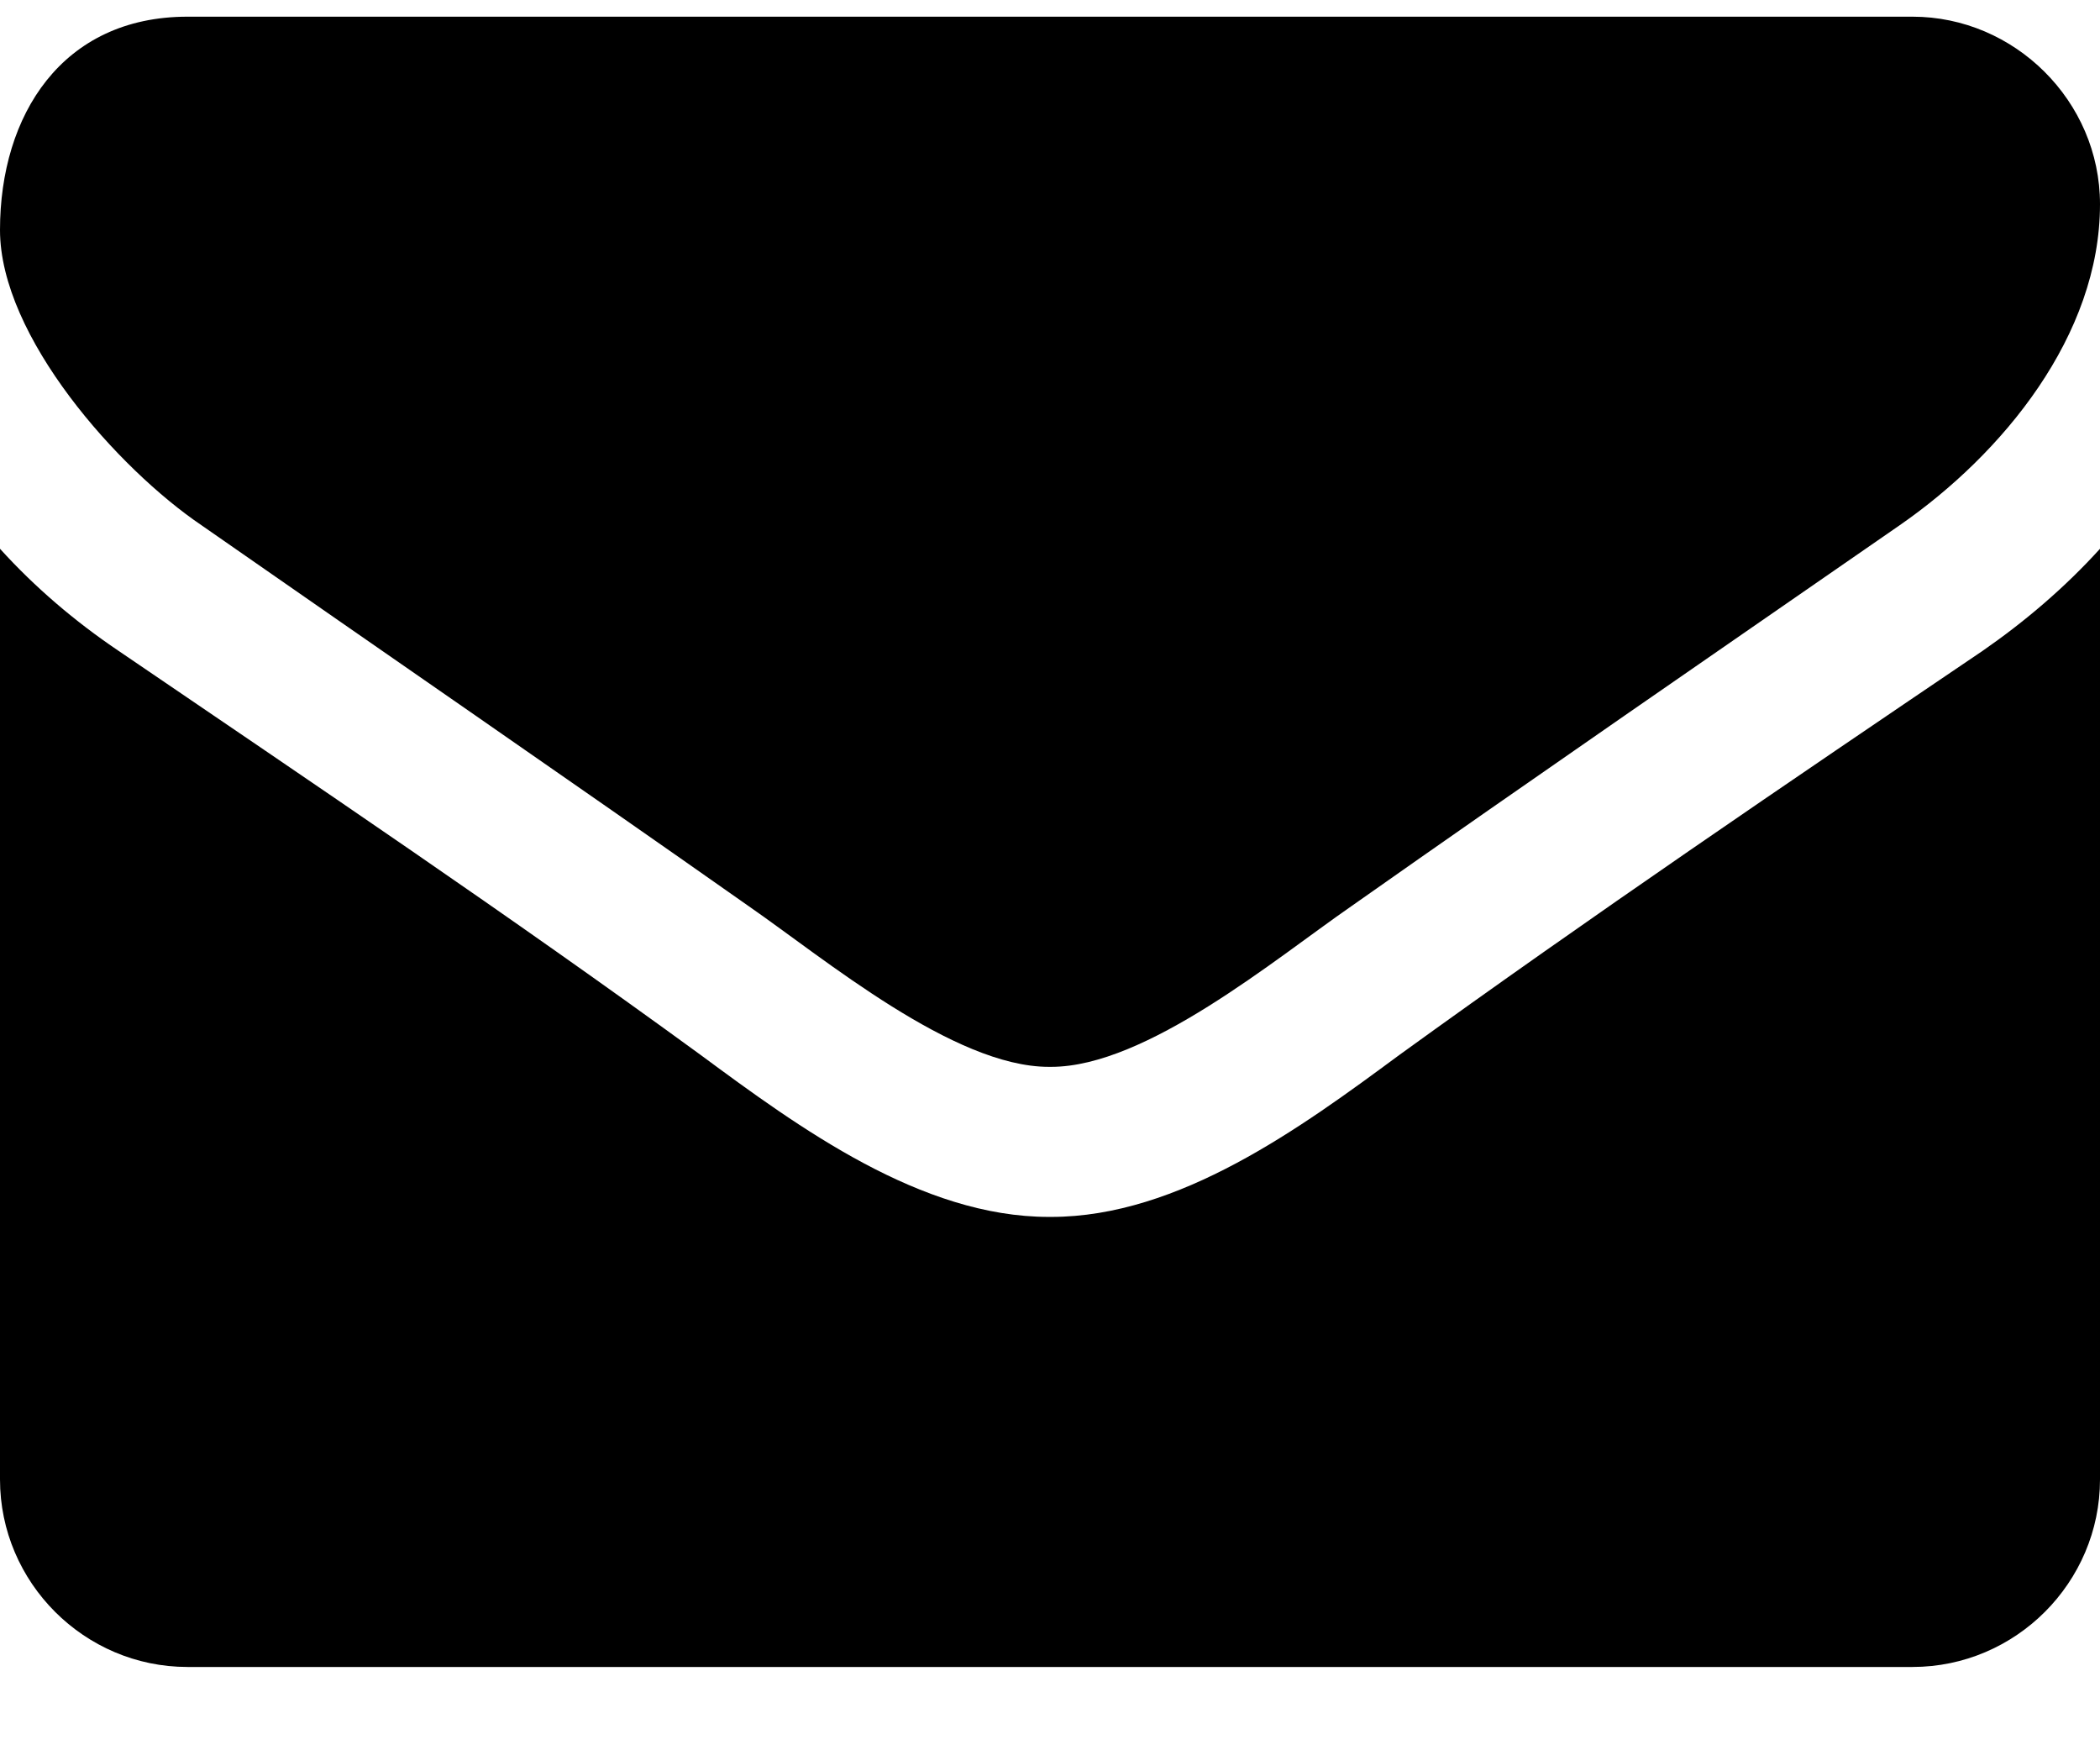
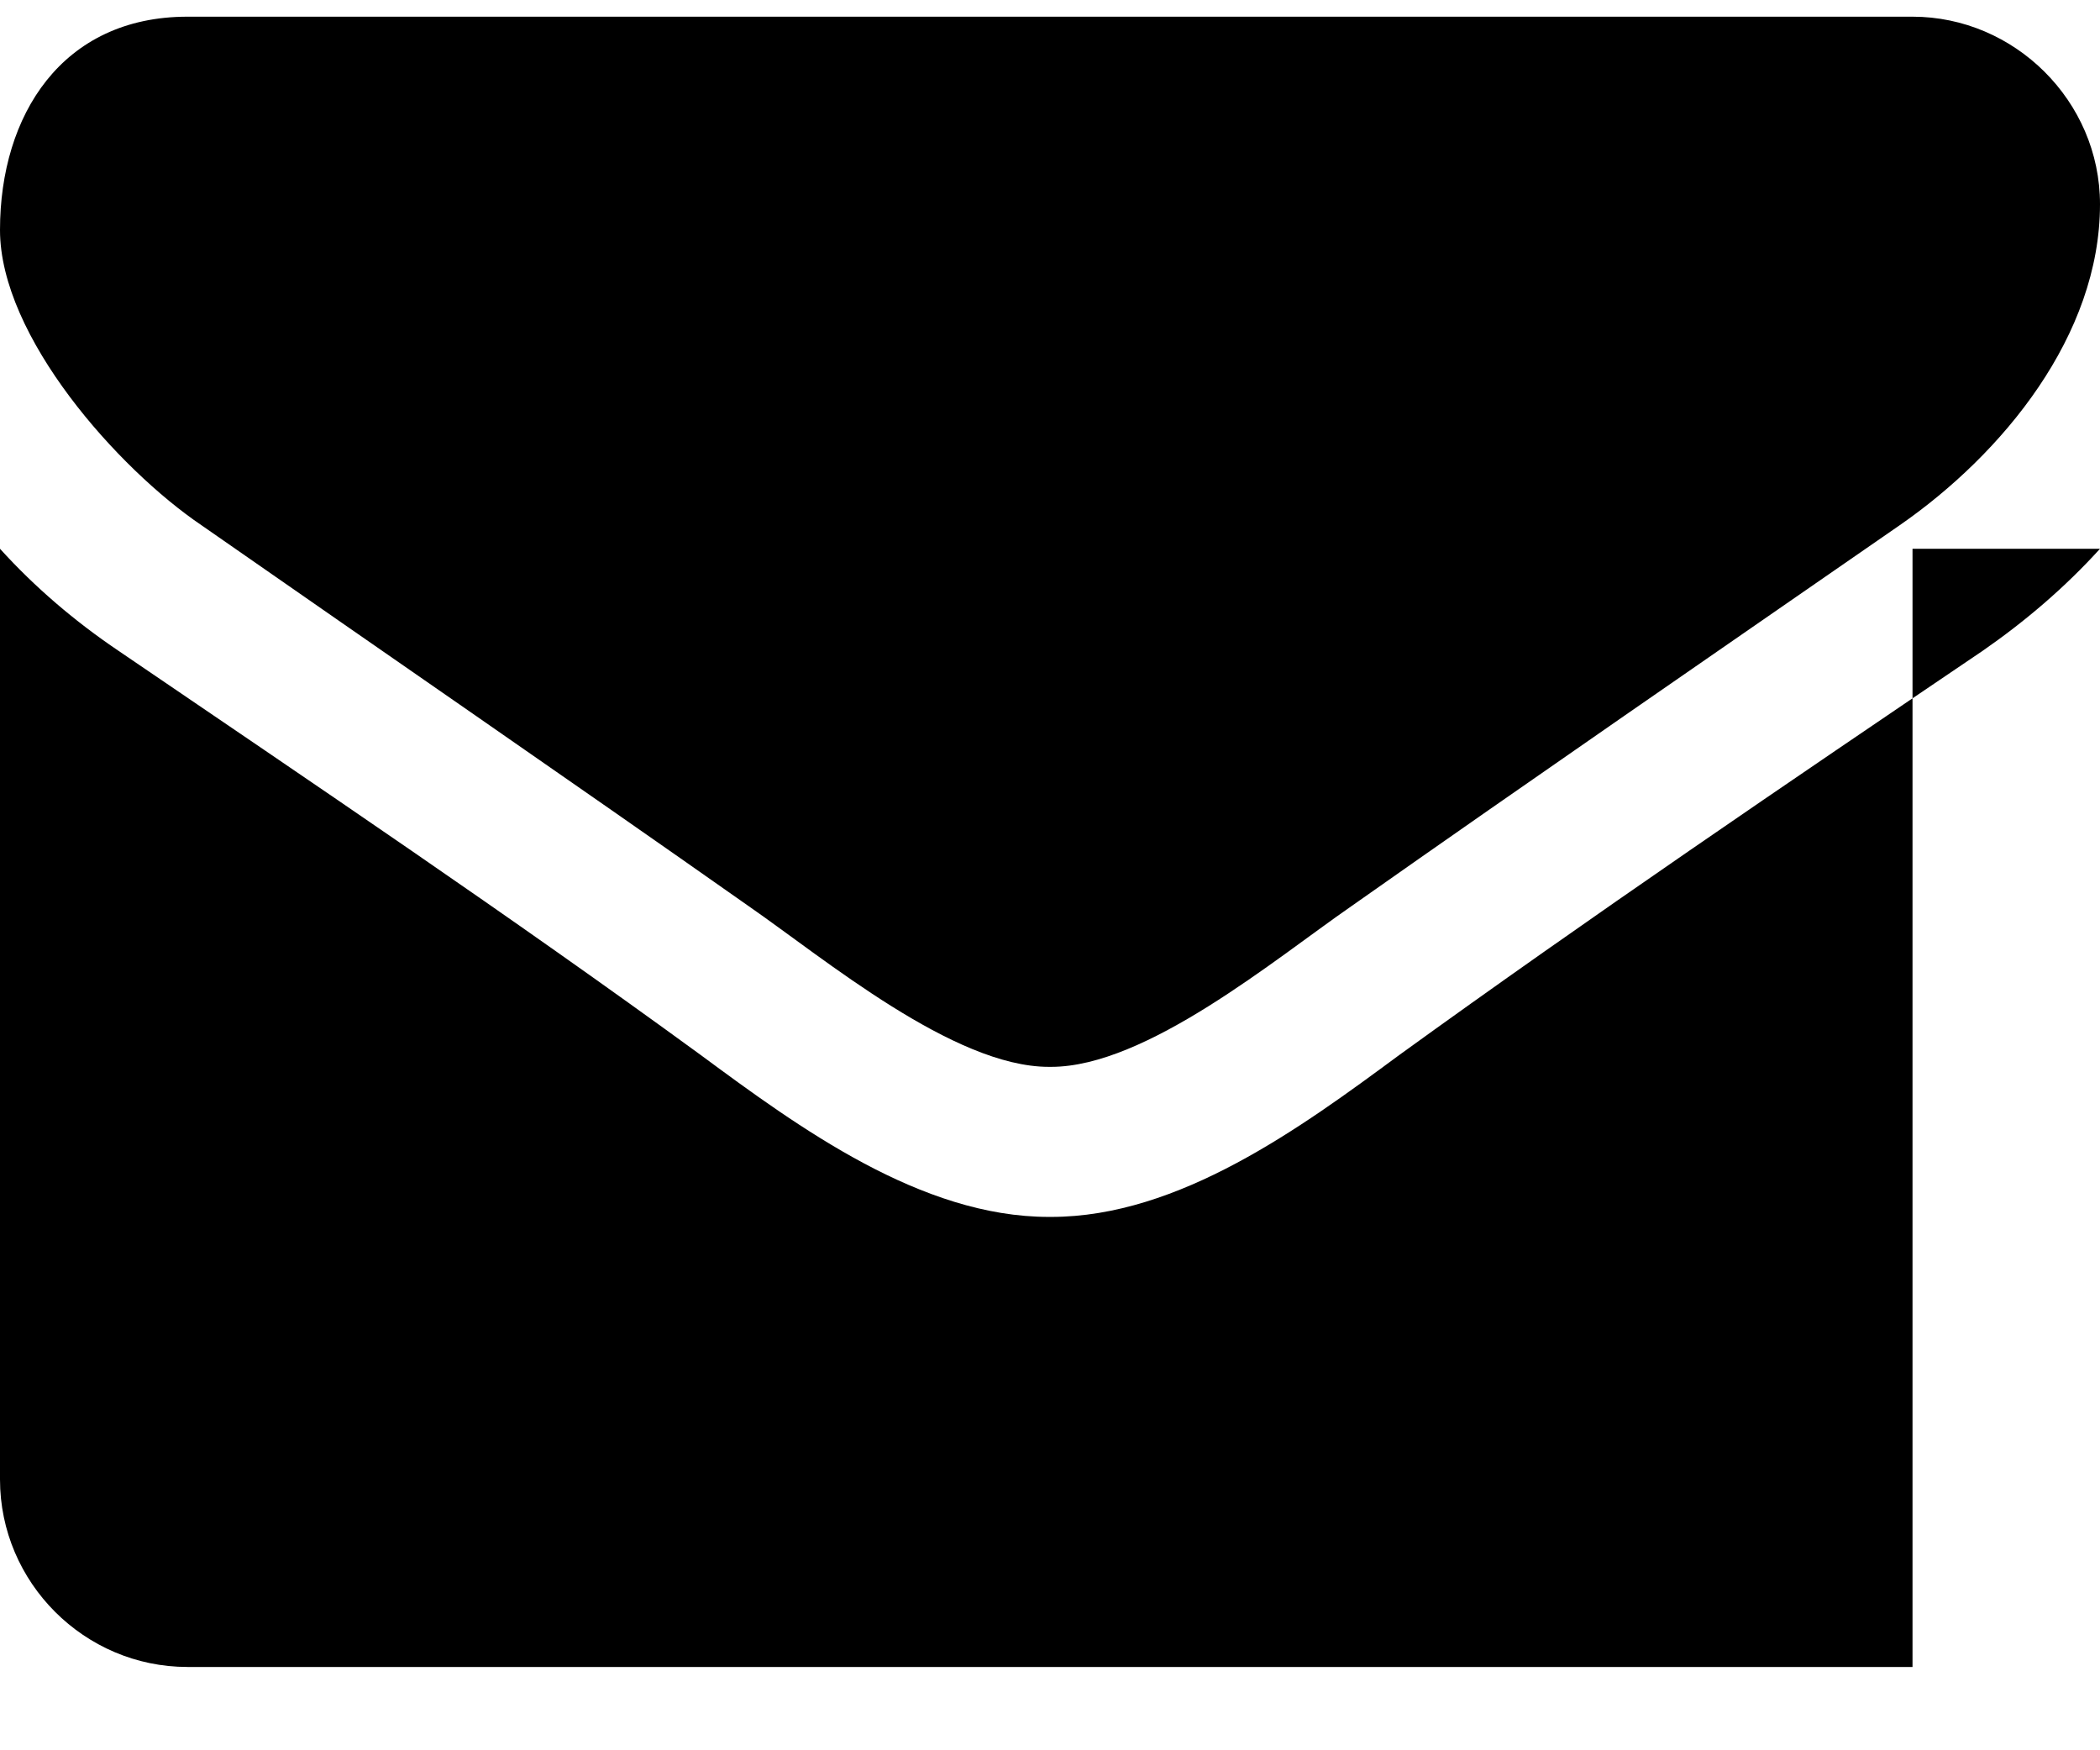
<svg xmlns="http://www.w3.org/2000/svg" width="18" height="15" viewBox="0 0 18 15" fill="none">
-   <path d="M18 4.703C17.699 5.035 17.357 5.326 16.995 5.577C15.318 6.712 13.631 7.857 11.993 9.042C11.15 9.665 10.105 10.429 9.01 10.429H9H8.99C7.895 10.429 6.85 9.665 6.007 9.042C4.369 7.847 2.682 6.712 1.015 5.577C0.643 5.326 0.301 5.035 0 4.703V12.679C0 13.562 0.723 14.286 1.607 14.286H16.393C17.277 14.286 18 13.562 18 12.679V4.703ZM18 1.75C18 0.866 17.267 0.143 16.393 0.143H1.607C0.532 0.143 0 0.987 0 1.971C0 2.885 1.015 4.02 1.728 4.502C3.285 5.587 4.862 6.672 6.419 7.767C7.071 8.219 8.176 9.143 8.99 9.143H9H9.01C9.824 9.143 10.929 8.219 11.582 7.767C13.138 6.672 14.715 5.587 16.282 4.502C17.166 3.89 18 2.875 18 1.75Z" fill="black" />
+   <path d="M18 4.703C17.699 5.035 17.357 5.326 16.995 5.577C15.318 6.712 13.631 7.857 11.993 9.042C11.15 9.665 10.105 10.429 9.01 10.429H9H8.99C7.895 10.429 6.85 9.665 6.007 9.042C4.369 7.847 2.682 6.712 1.015 5.577C0.643 5.326 0.301 5.035 0 4.703V12.679C0 13.562 0.723 14.286 1.607 14.286H16.393V4.703ZM18 1.75C18 0.866 17.267 0.143 16.393 0.143H1.607C0.532 0.143 0 0.987 0 1.971C0 2.885 1.015 4.02 1.728 4.502C3.285 5.587 4.862 6.672 6.419 7.767C7.071 8.219 8.176 9.143 8.99 9.143H9H9.01C9.824 9.143 10.929 8.219 11.582 7.767C13.138 6.672 14.715 5.587 16.282 4.502C17.166 3.89 18 2.875 18 1.75Z" fill="black" />
</svg>